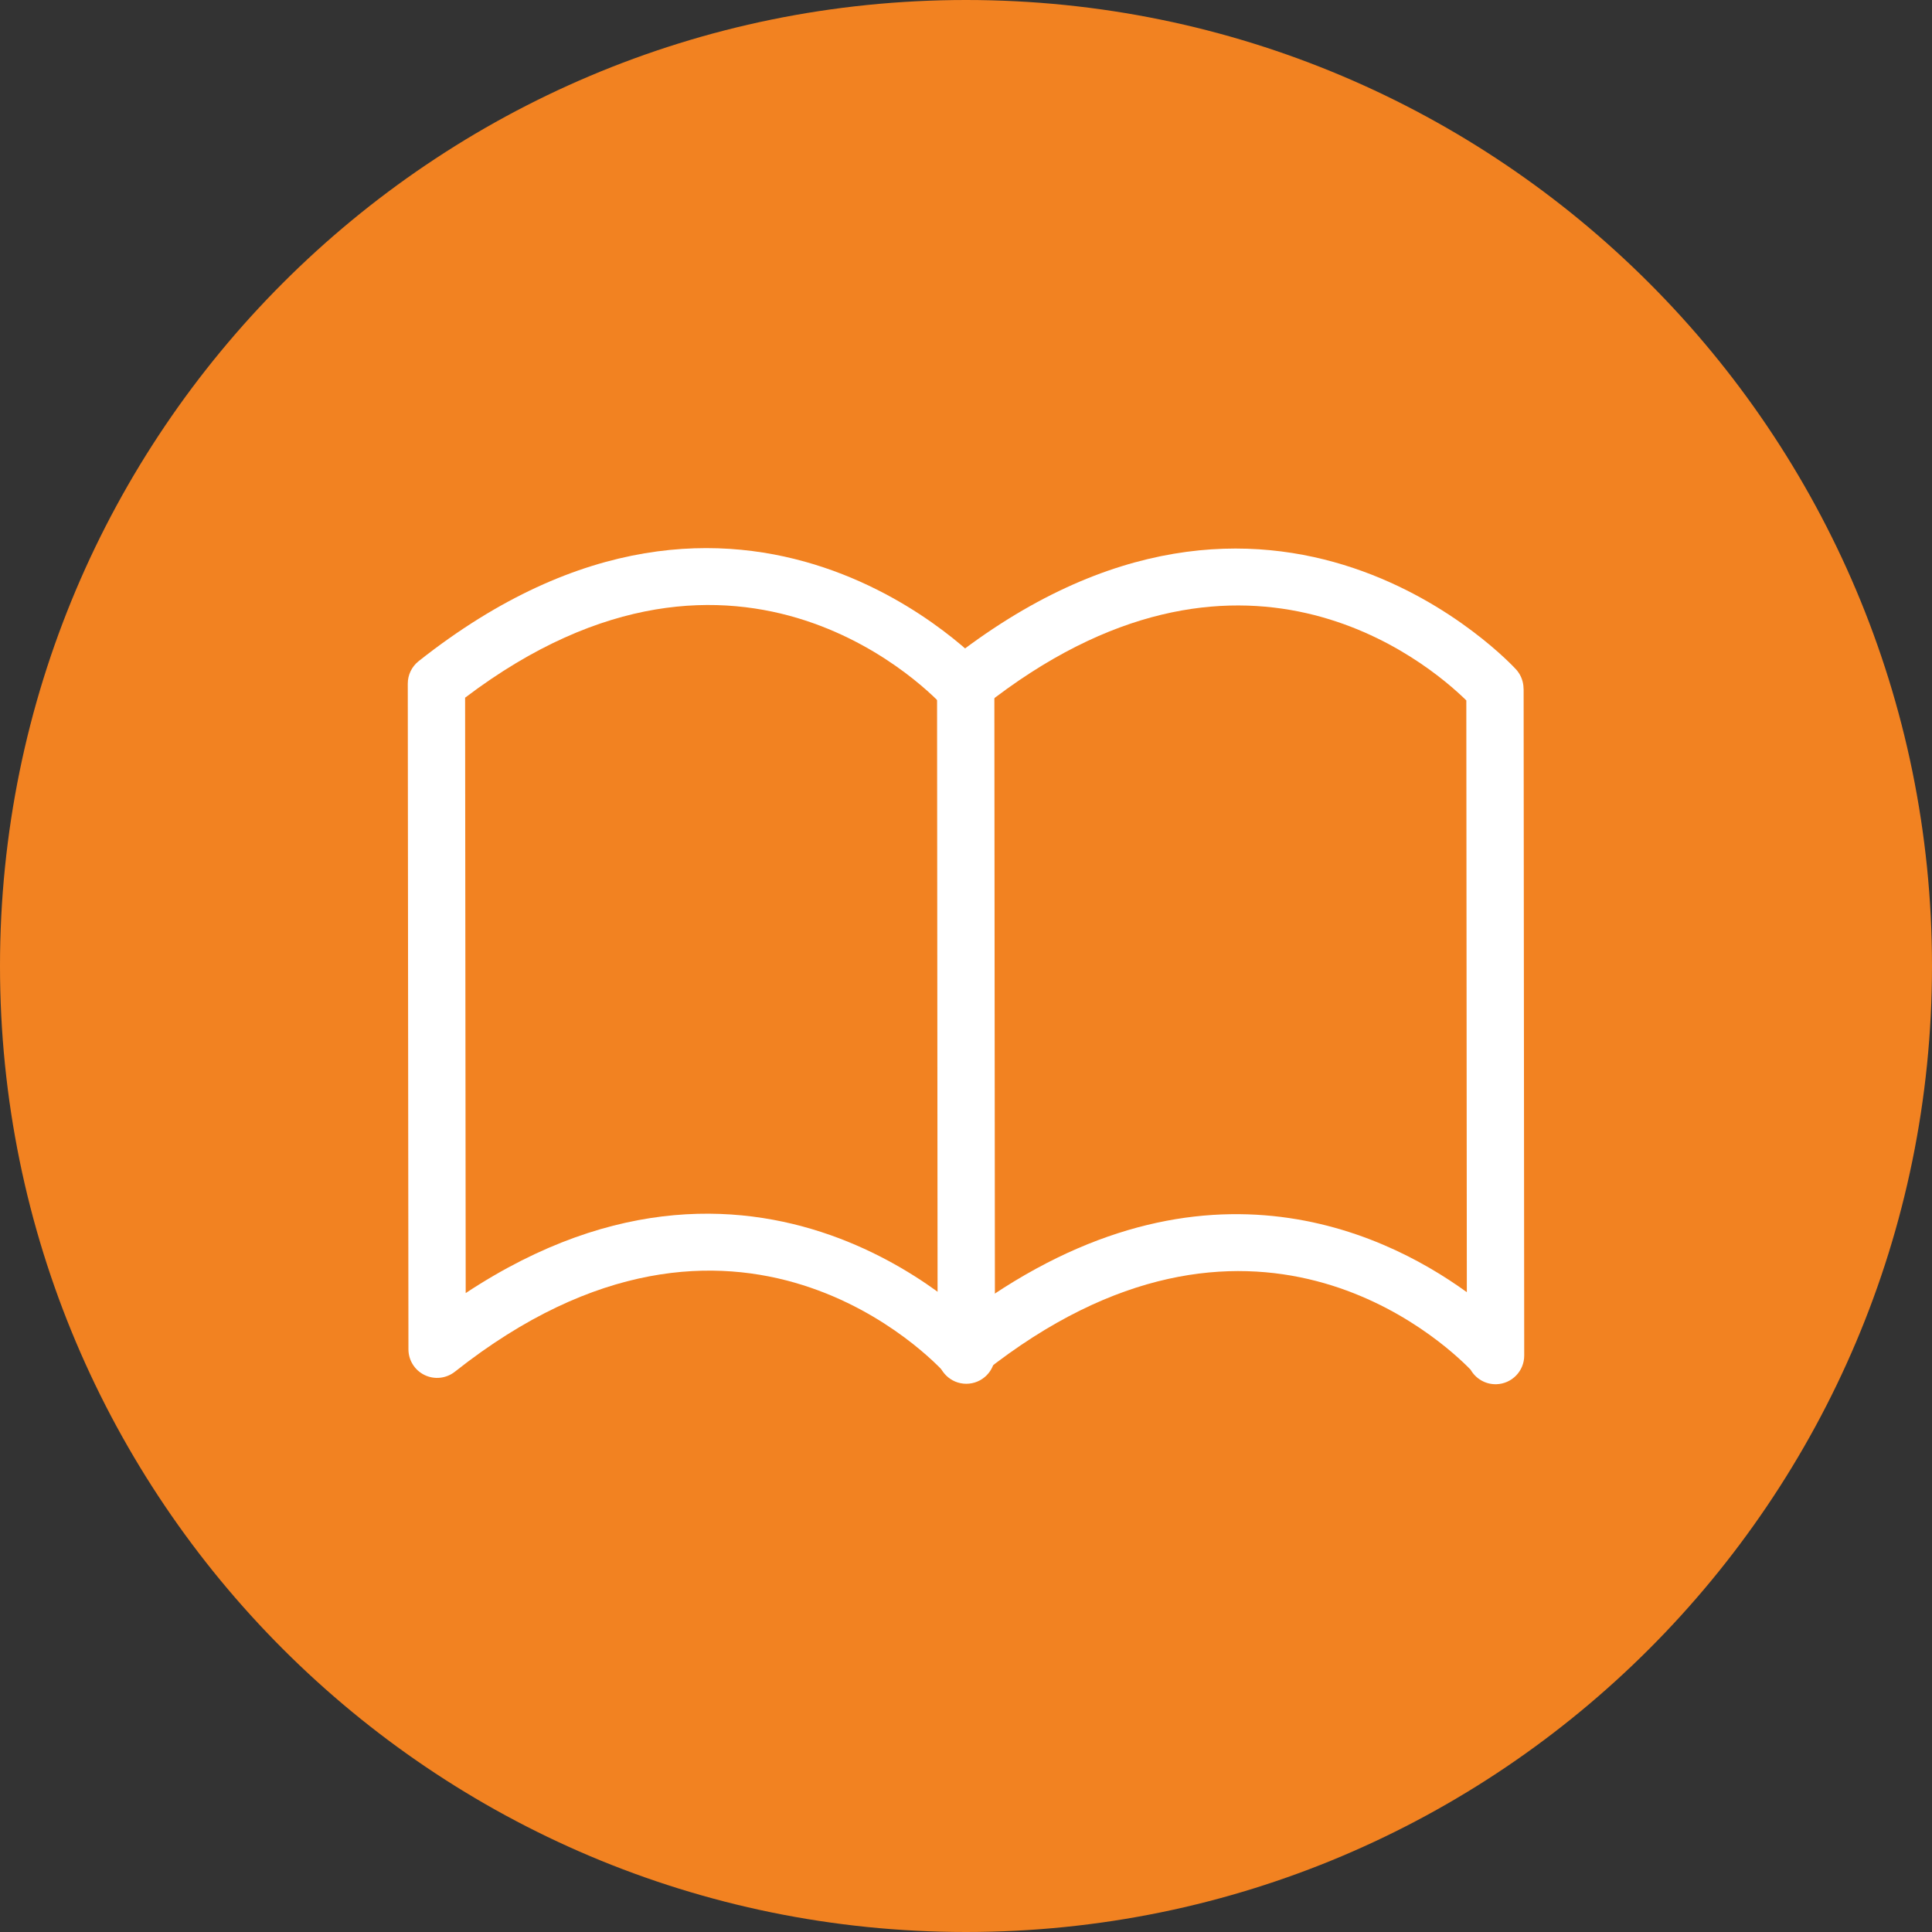
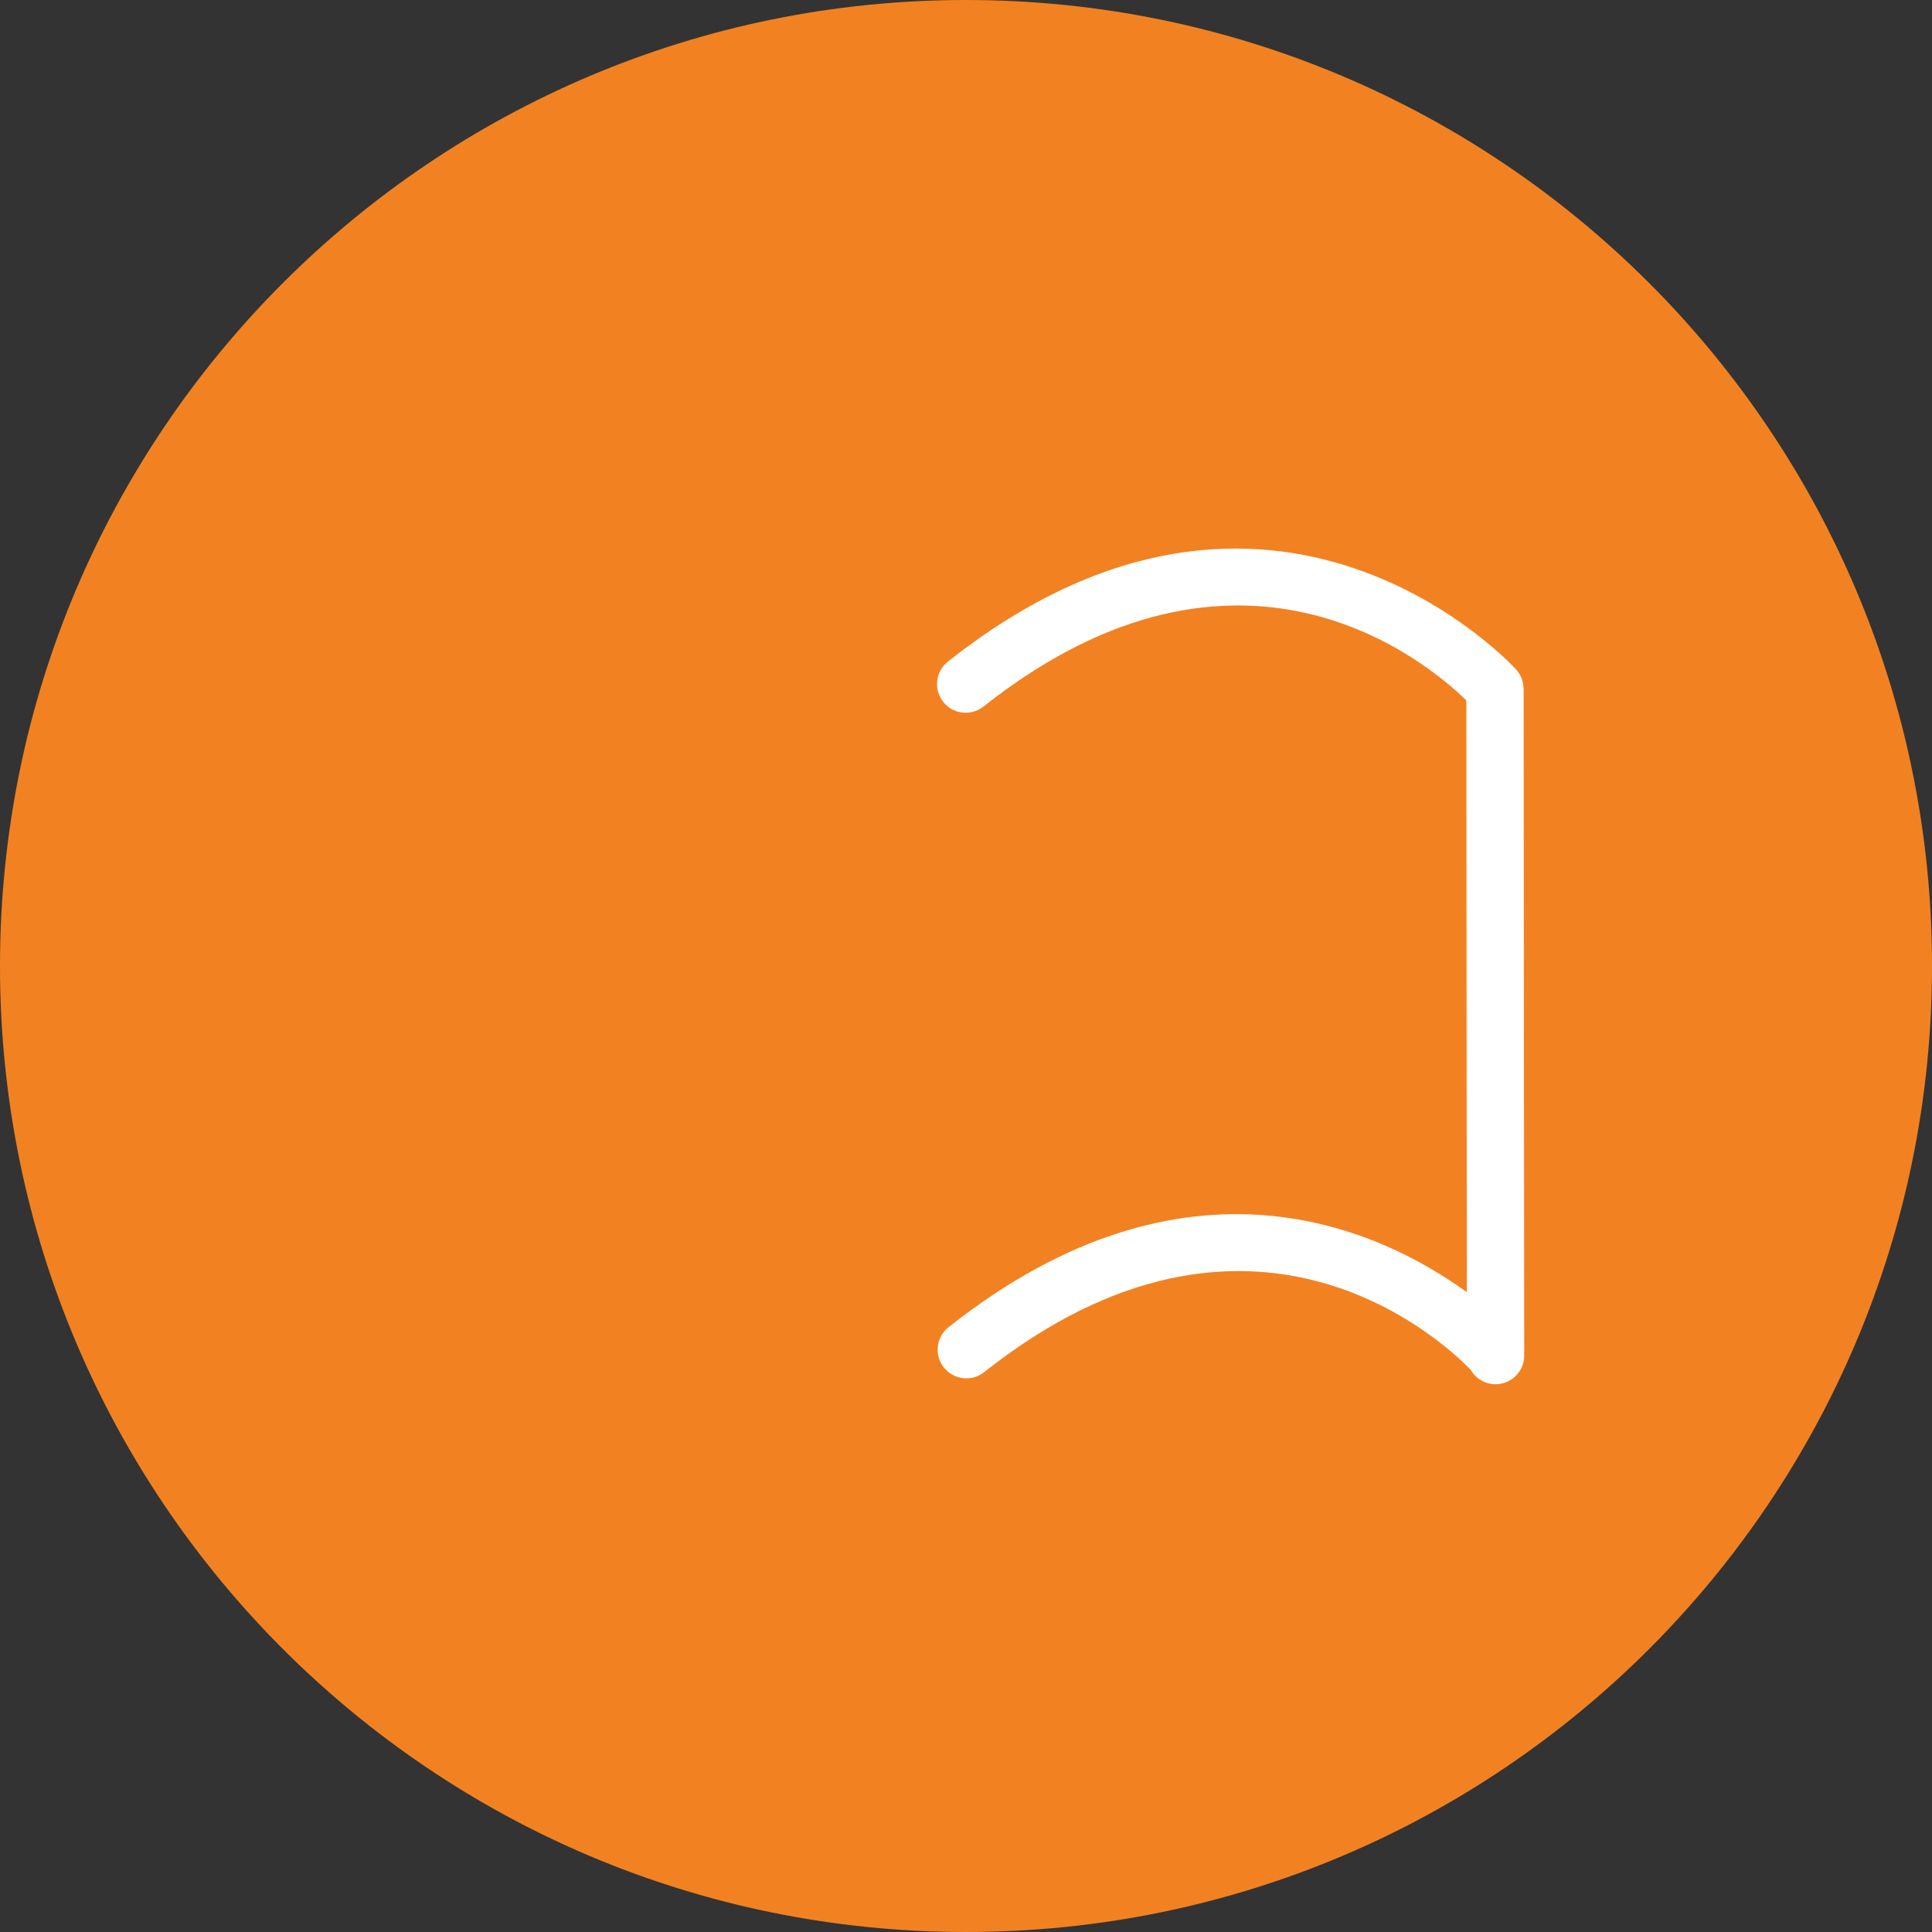
<svg xmlns="http://www.w3.org/2000/svg" xmlns:xlink="http://www.w3.org/1999/xlink" version="1.1" id="Layer_1" x="0px" y="0px" width="91px" height="91px" viewBox="0 0 91 91" enable-background="new 0 0 91 91" xml:space="preserve">
  <rect x="0" y="0" width="91" height="91" fill="#333333" stroke="none" />
  <path fill="#F28221" d="M45.5,91C70.629,91,91,70.629,91,45.5S70.629,0,45.5,0S0,20.371,0,45.5S20.371,91,45.5,91" />
  <g>
    <g>
-       <path id="SVGID_1_" fill="#FFFFFF" d="M45.514,65.178c-0.745,0-1.35-0.604-1.35-1.349l-0.027-31.364    c-0.001-0.745,0.603-1.35,1.349-1.351h0.001c0.745,0,1.349,0.604,1.349,1.349l0.028,31.364    C46.865,64.573,46.261,65.177,45.514,65.178L45.514,65.178z" />
-     </g>
+       </g>
    <g>
      <g>
        <defs>
-           <path id="SVGID_2_" d="M45.514,65.178c-0.745,0-1.35-0.604-1.35-1.349l-0.027-31.364c-0.001-0.745,0.603-1.35,1.349-1.351h0.001      c0.745,0,1.349,0.604,1.349,1.349l0.028,31.364C46.865,64.573,46.261,65.177,45.514,65.178L45.514,65.178z" />
+           <path id="SVGID_2_" d="M45.514,65.178c-0.745,0-1.35-0.604-1.35-1.349l-0.027-31.364h0.001      c0.745,0,1.349,0.604,1.349,1.349l0.028,31.364C46.865,64.573,46.261,65.177,45.514,65.178L45.514,65.178z" />
        </defs>
        <clipPath id="SVGID_3_">
          <use xlink:href="#SVGID_2_" overflow="visible" />
        </clipPath>
      </g>
    </g>
  </g>
  <g>
    <g>
-       <path id="SVGID_5_" fill="#FFFFFF" d="M45.511,65.12c-0.37,0-0.74-0.152-1.007-0.45c-0.393-0.437-9.776-10.588-23.079-0.06    c-0.406,0.32-0.959,0.382-1.426,0.156c-0.466-0.225-0.761-0.696-0.761-1.213l-0.031-31.351c-0.001-0.414,0.188-0.804,0.512-1.061    c15.337-12.136,26.658,0.254,26.771,0.38c0.496,0.557,0.446,1.411-0.111,1.907c-0.557,0.493-1.41,0.446-1.906-0.112    c-0.386-0.429-9.537-10.326-22.566-0.454l0.028,28.044c14.219-9.388,24.477,1.846,24.585,1.966    c0.495,0.558,0.445,1.411-0.112,1.907C46.151,65.007,45.83,65.12,45.511,65.12" />
-     </g>
+       </g>
    <g>
      <g>
        <defs>
          <path id="SVGID_4_" d="M45.511,65.12c-0.37,0-0.74-0.152-1.007-0.45c-0.393-0.437-9.776-10.588-23.079-0.06      c-0.406,0.32-0.959,0.382-1.426,0.156c-0.466-0.225-0.761-0.696-0.761-1.213l-0.031-31.351      c-0.001-0.414,0.188-0.804,0.512-1.061c15.337-12.136,26.658,0.254,26.771,0.38c0.496,0.557,0.446,1.411-0.111,1.907      c-0.557,0.493-1.41,0.446-1.906-0.112c-0.386-0.429-9.537-10.326-22.566-0.454l0.028,28.044      c14.219-9.388,24.477,1.846,24.585,1.966c0.495,0.558,0.445,1.411-0.112,1.907C46.151,65.007,45.83,65.12,45.511,65.12" />
        </defs>
        <clipPath id="SVGID_6_">
          <use xlink:href="#SVGID_4_" overflow="visible" />
        </clipPath>
      </g>
    </g>
  </g>
  <g>
    <g>
      <path id="SVGID_9_" fill="#FFFFFF" d="M70.442,65.199c-0.5,0-0.94-0.274-1.174-0.684c-1.352-1.392-10.402-9.787-22.915,0.116    c-0.585,0.464-1.433,0.363-1.896-0.221c-0.463-0.585-0.365-1.434,0.22-1.897c11.237-8.891,20.315-4.618,24.413-1.649    l-0.024-27.873C67.24,31.2,58.392,23.727,46.324,33.28c-0.585,0.463-1.433,0.363-1.897-0.221    c-0.463-0.585-0.364-1.434,0.221-1.897c15.336-12.137,26.658,0.254,26.772,0.38c0.186,0.21,0.302,0.473,0.333,0.752    c0.005,0.048,0.012,0.141,0.012,0.19l0.028,31.364c0.001,0.732-0.583,1.331-1.316,1.351    C70.465,65.199,70.454,65.199,70.442,65.199" />
    </g>
    <g>
      <g>
        <defs>
-           <path id="SVGID_7_" d="M70.442,65.199c-0.5,0-0.94-0.274-1.174-0.684c-1.352-1.392-10.402-9.787-22.915,0.116      c-0.585,0.464-1.433,0.363-1.896-0.221c-0.463-0.585-0.365-1.434,0.22-1.897c11.237-8.891,20.315-4.618,24.413-1.649      l-0.024-27.873C67.24,31.2,58.392,23.727,46.324,33.28c-0.585,0.463-1.433,0.363-1.897-0.221      c-0.463-0.585-0.364-1.434,0.221-1.897c15.336-12.137,26.658,0.254,26.772,0.38c0.186,0.21,0.302,0.473,0.333,0.752      c0.005,0.048,0.012,0.141,0.012,0.19l0.028,31.364c0.001,0.732-0.583,1.331-1.316,1.351      C70.465,65.199,70.454,65.199,70.442,65.199" />
-         </defs>
+           </defs>
        <clipPath id="SVGID_8_">
          <use xlink:href="#SVGID_7_" overflow="visible" />
        </clipPath>
      </g>
    </g>
  </g>
</svg>